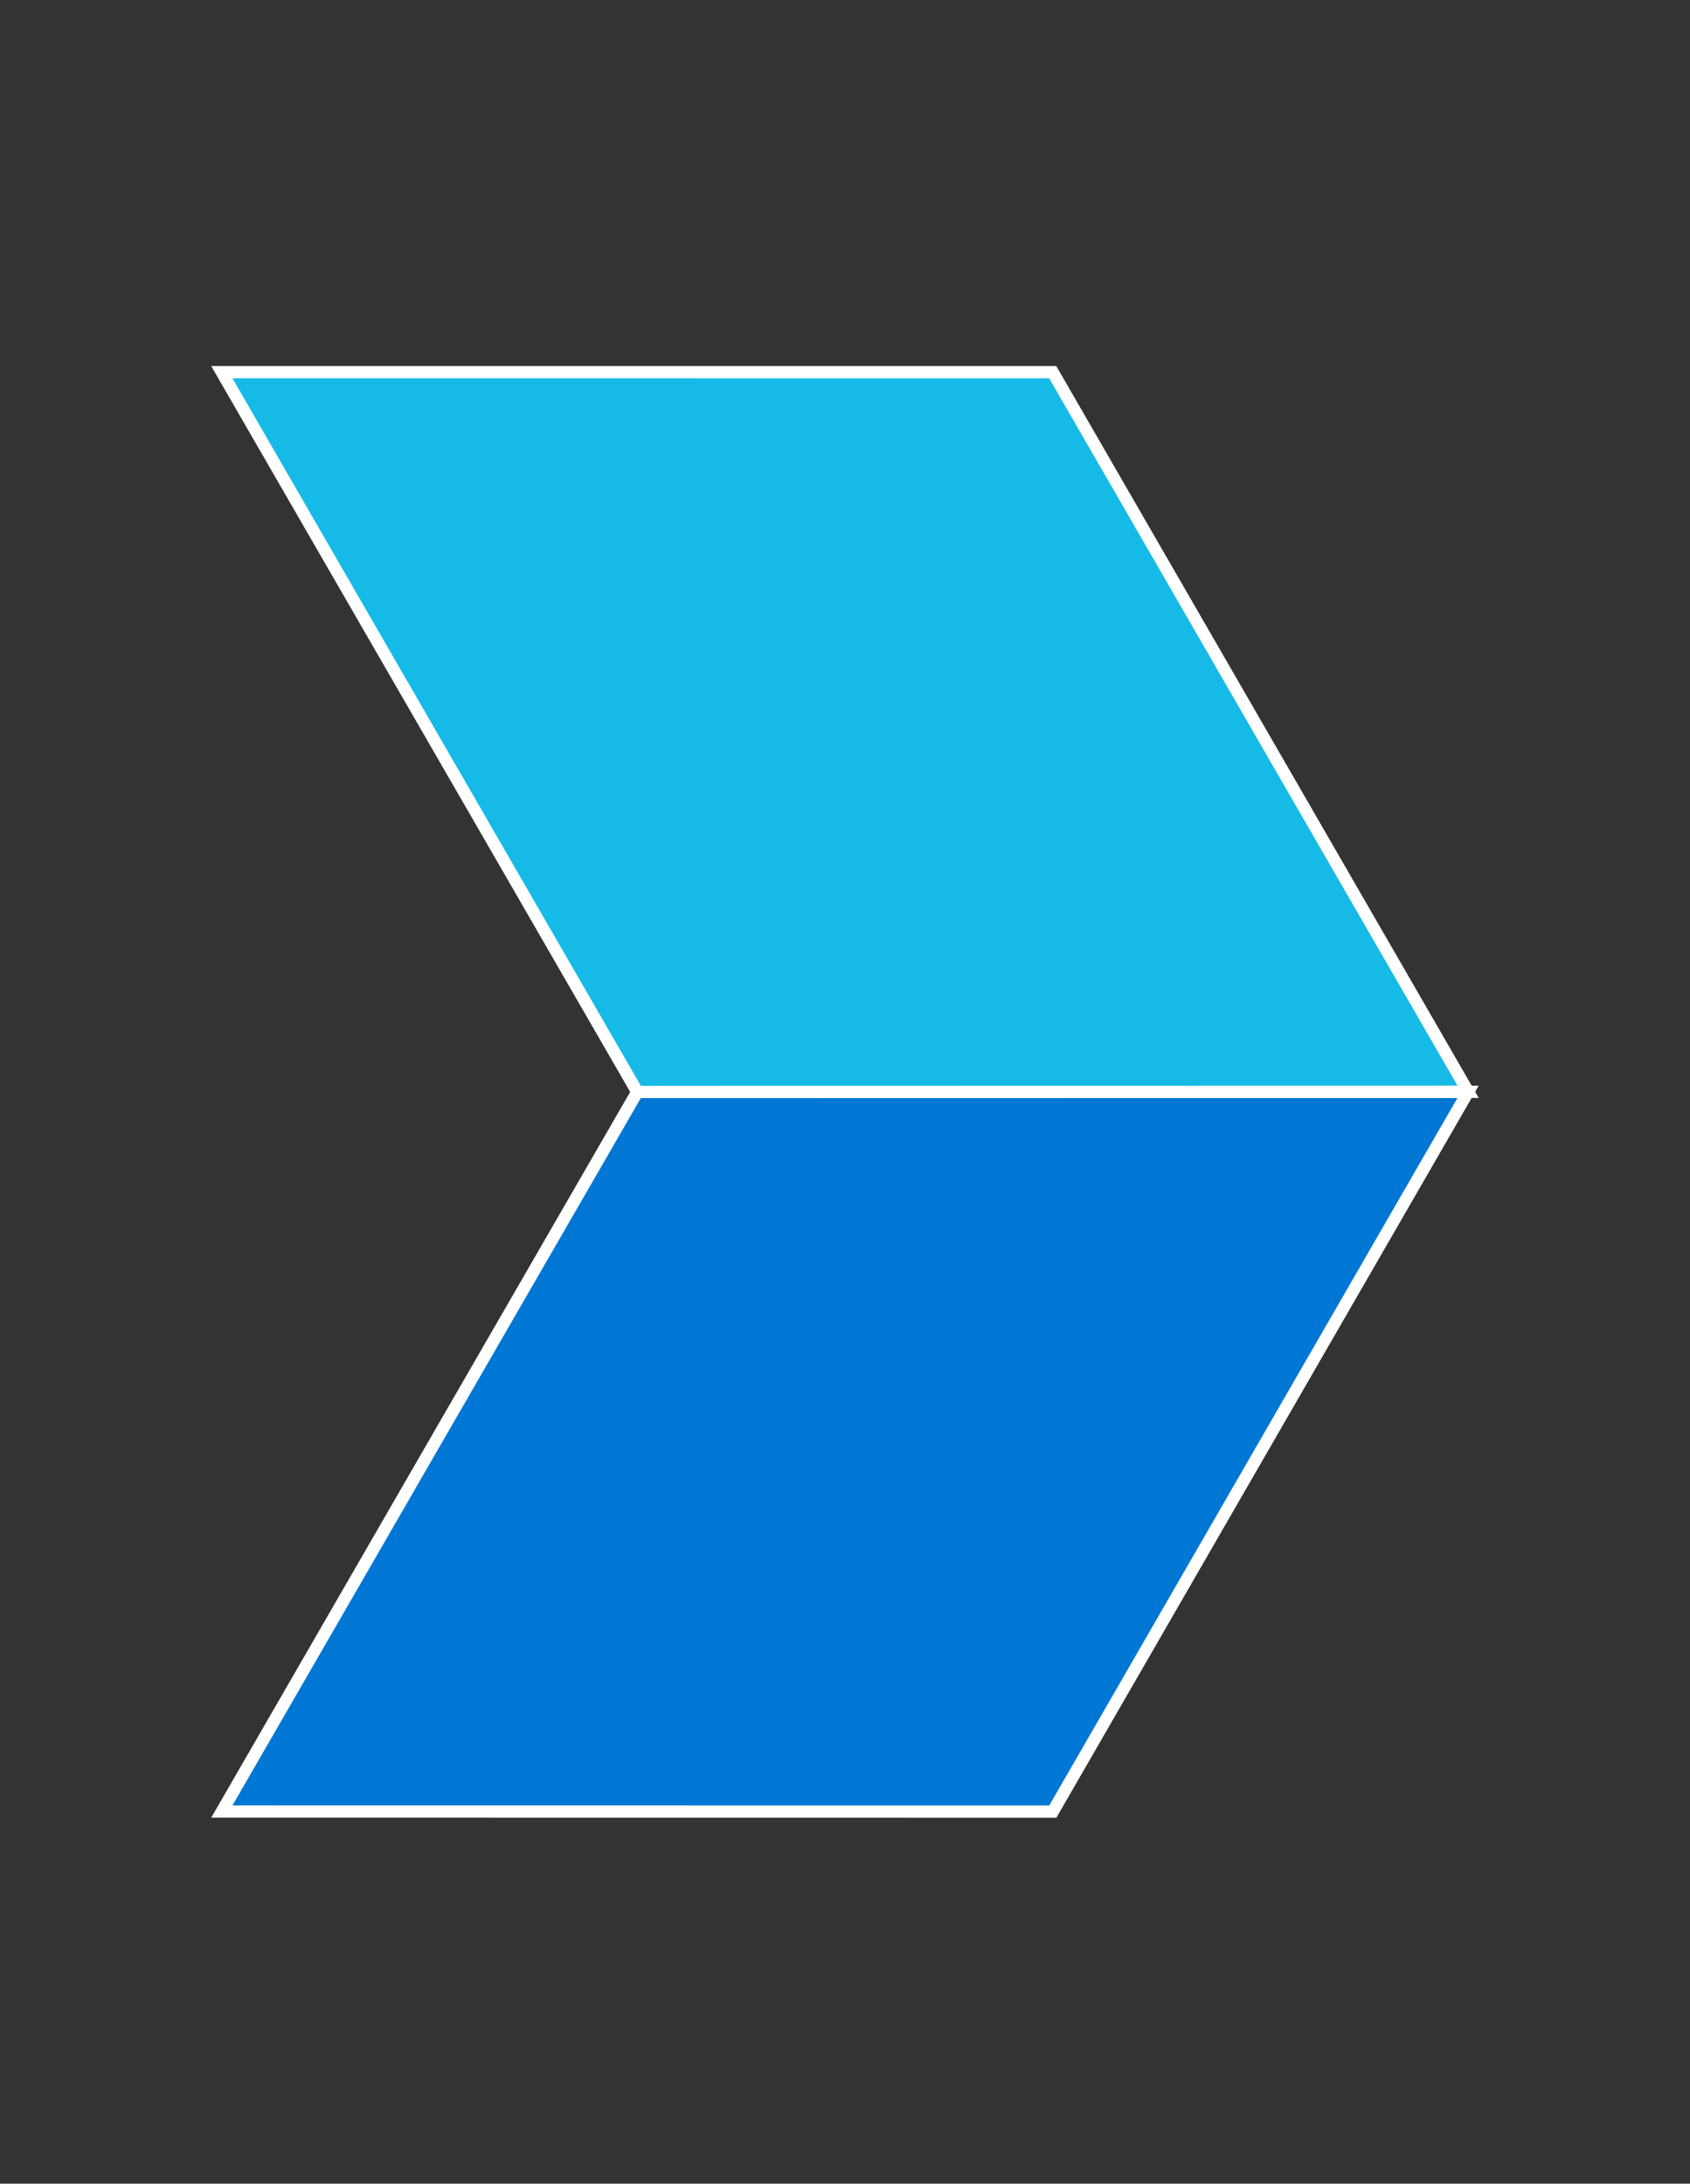
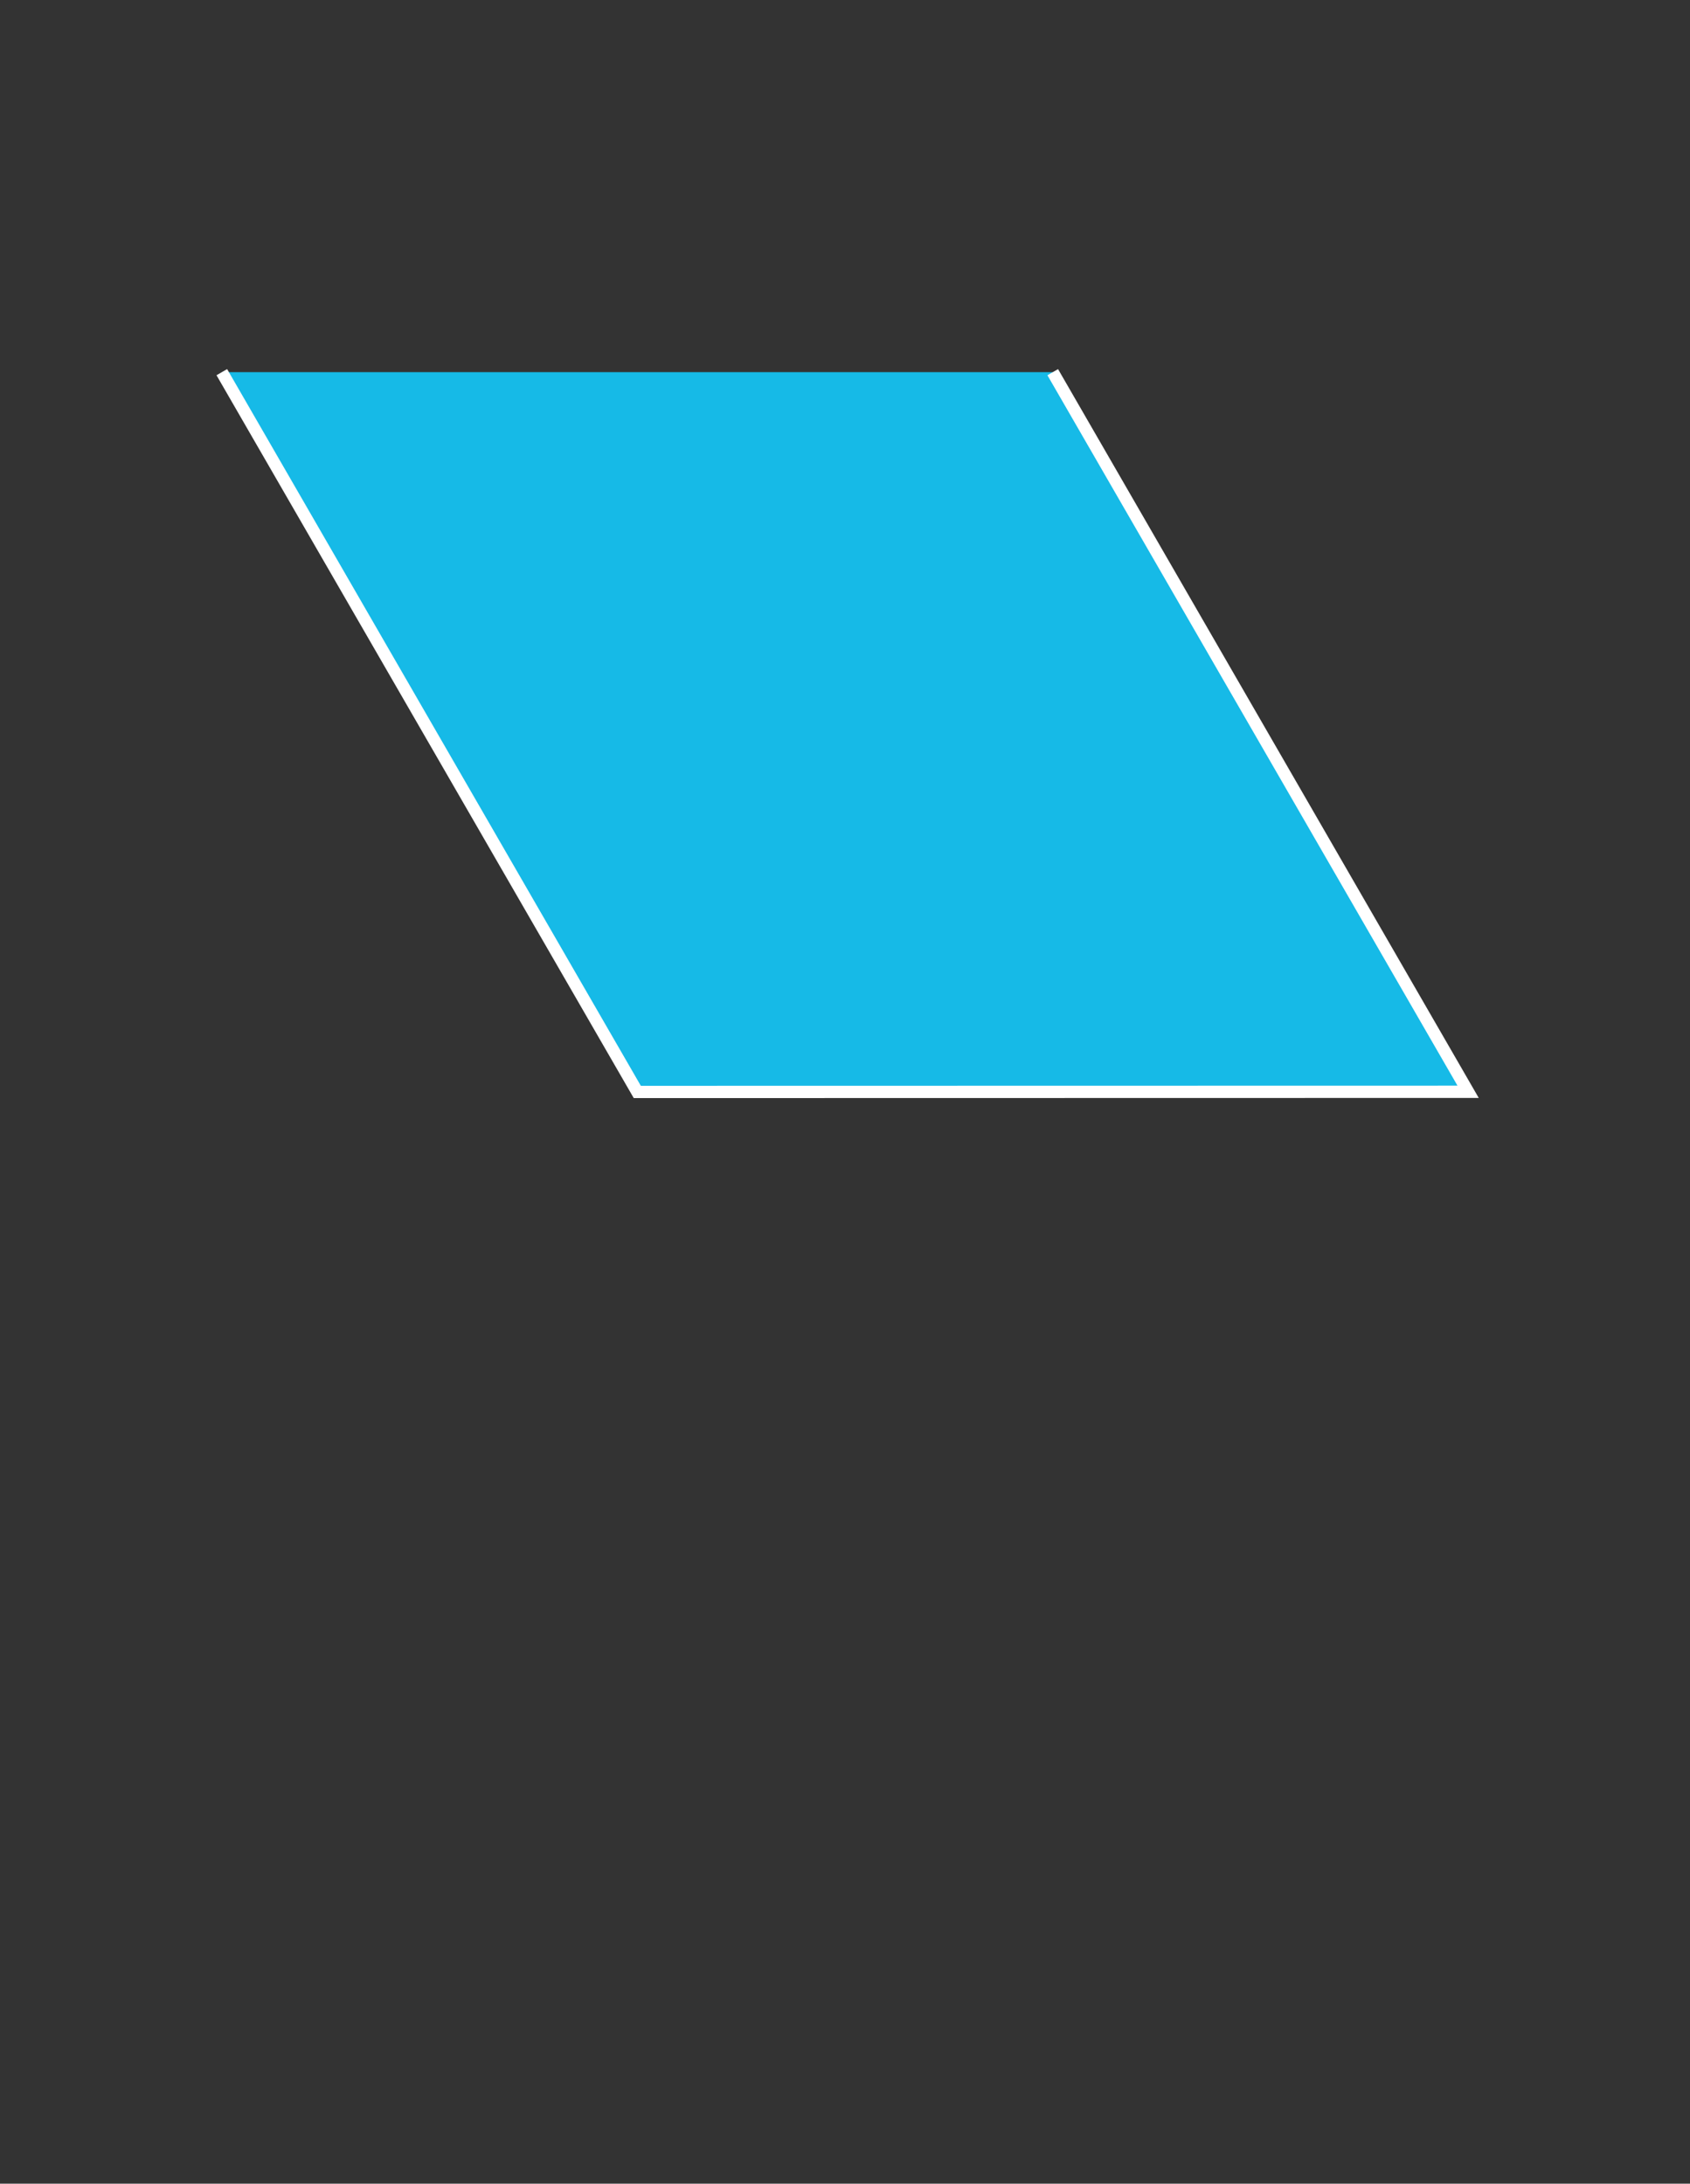
<svg xmlns="http://www.w3.org/2000/svg" width="59.184" height="76.454" viewBox="0 0 59.184 76.454">
  <rect x="0" y="0" width="59.184" height="76.454" fill="#333333" stroke="none" />
  <g id="Group_31725" data-name="Group 31725" transform="translate(-342.999 -282.255)">
-     <path id="Path_26890" data-name="Path 26890" d="M50.394,14.547,25.2,0,0,14.547,25.2,29.1Z" transform="translate(343.495 333.081) rotate(-30)" fill="#0077d4" stroke="#fff" stroke-miterlimit="10" stroke-width="0.43" />
-     <path id="Path_26891" data-name="Path 26891" d="M0,0V29.1L25.2,43.643V14.55Z" transform="translate(350.767 295.285) rotate(-30)" fill="#16bae7" stroke="#fff" stroke-miterlimit="10" stroke-width="0.43" />
+     <path id="Path_26891" data-name="Path 26891" d="M0,0V29.1L25.2,43.643V14.55" transform="translate(350.767 295.285) rotate(-30)" fill="#16bae7" stroke="#fff" stroke-miterlimit="10" stroke-width="0.43" />
  </g>
</svg>